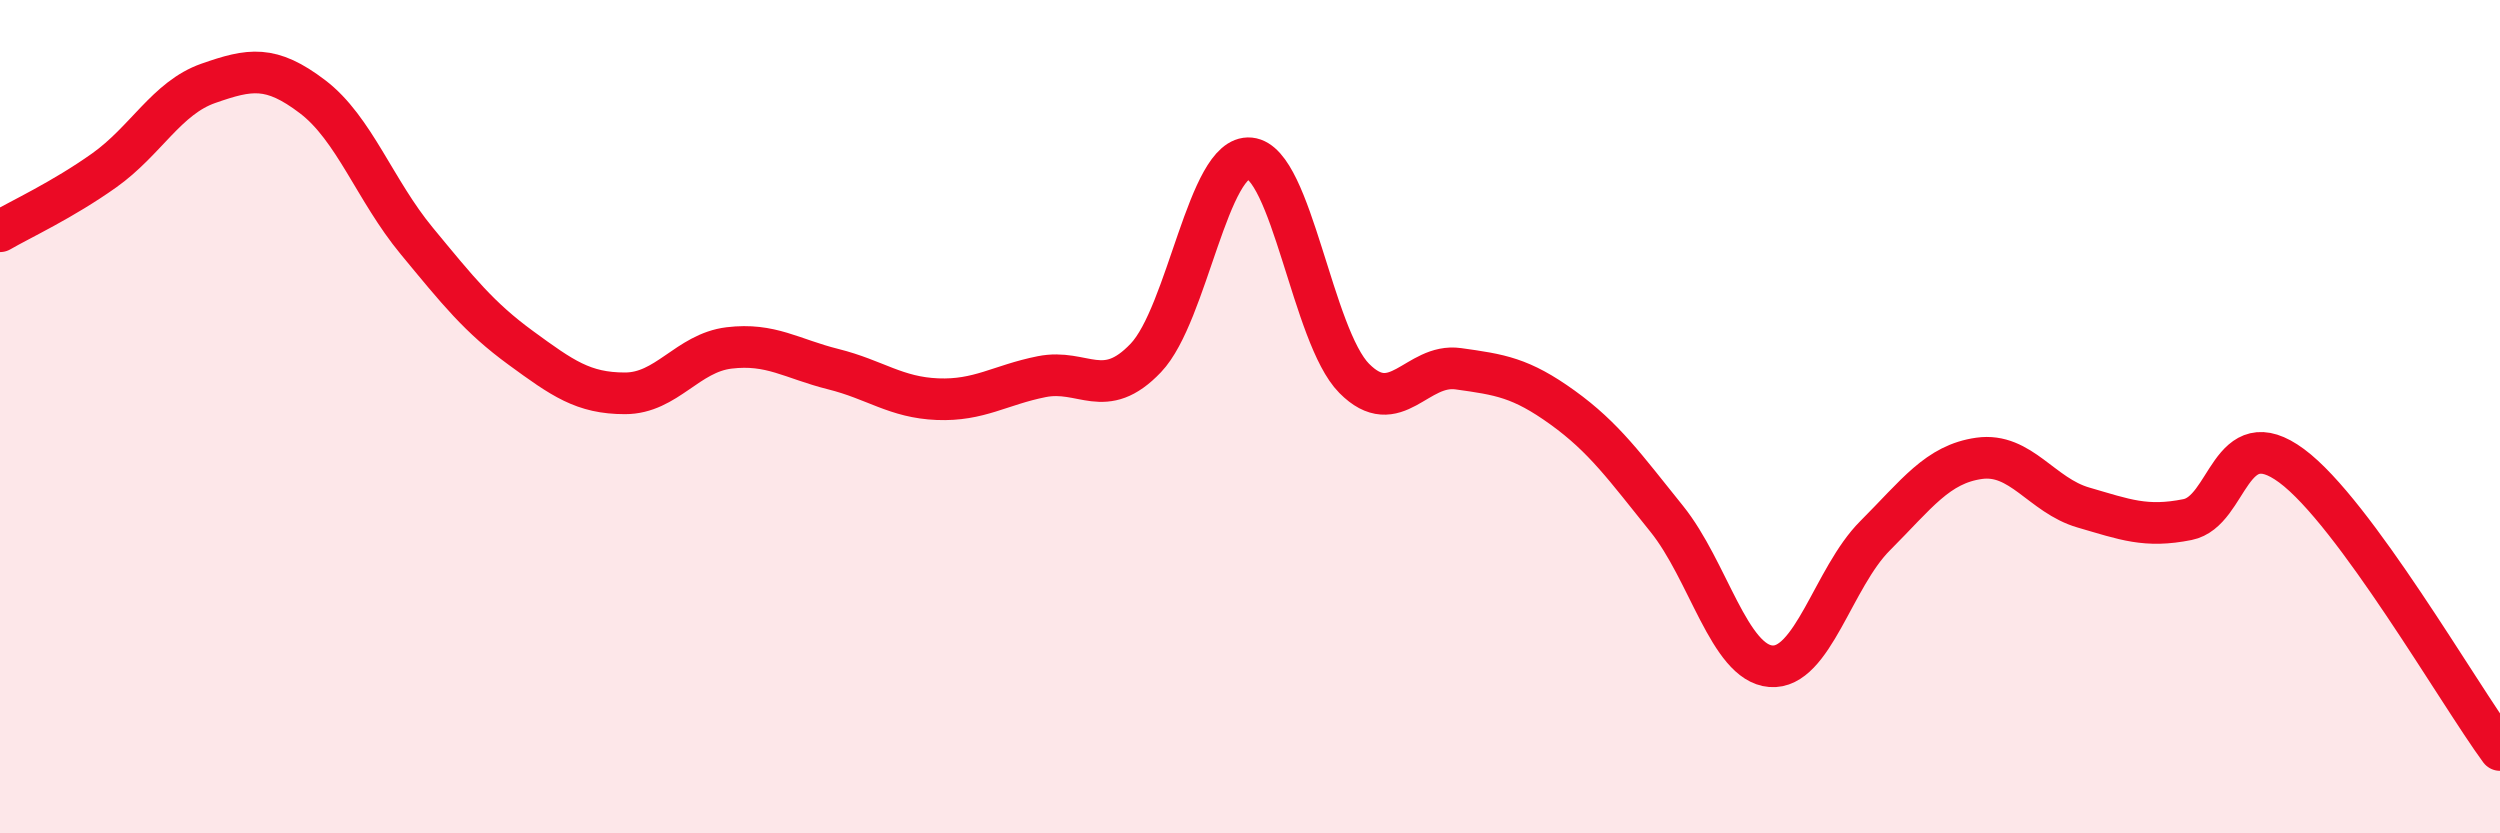
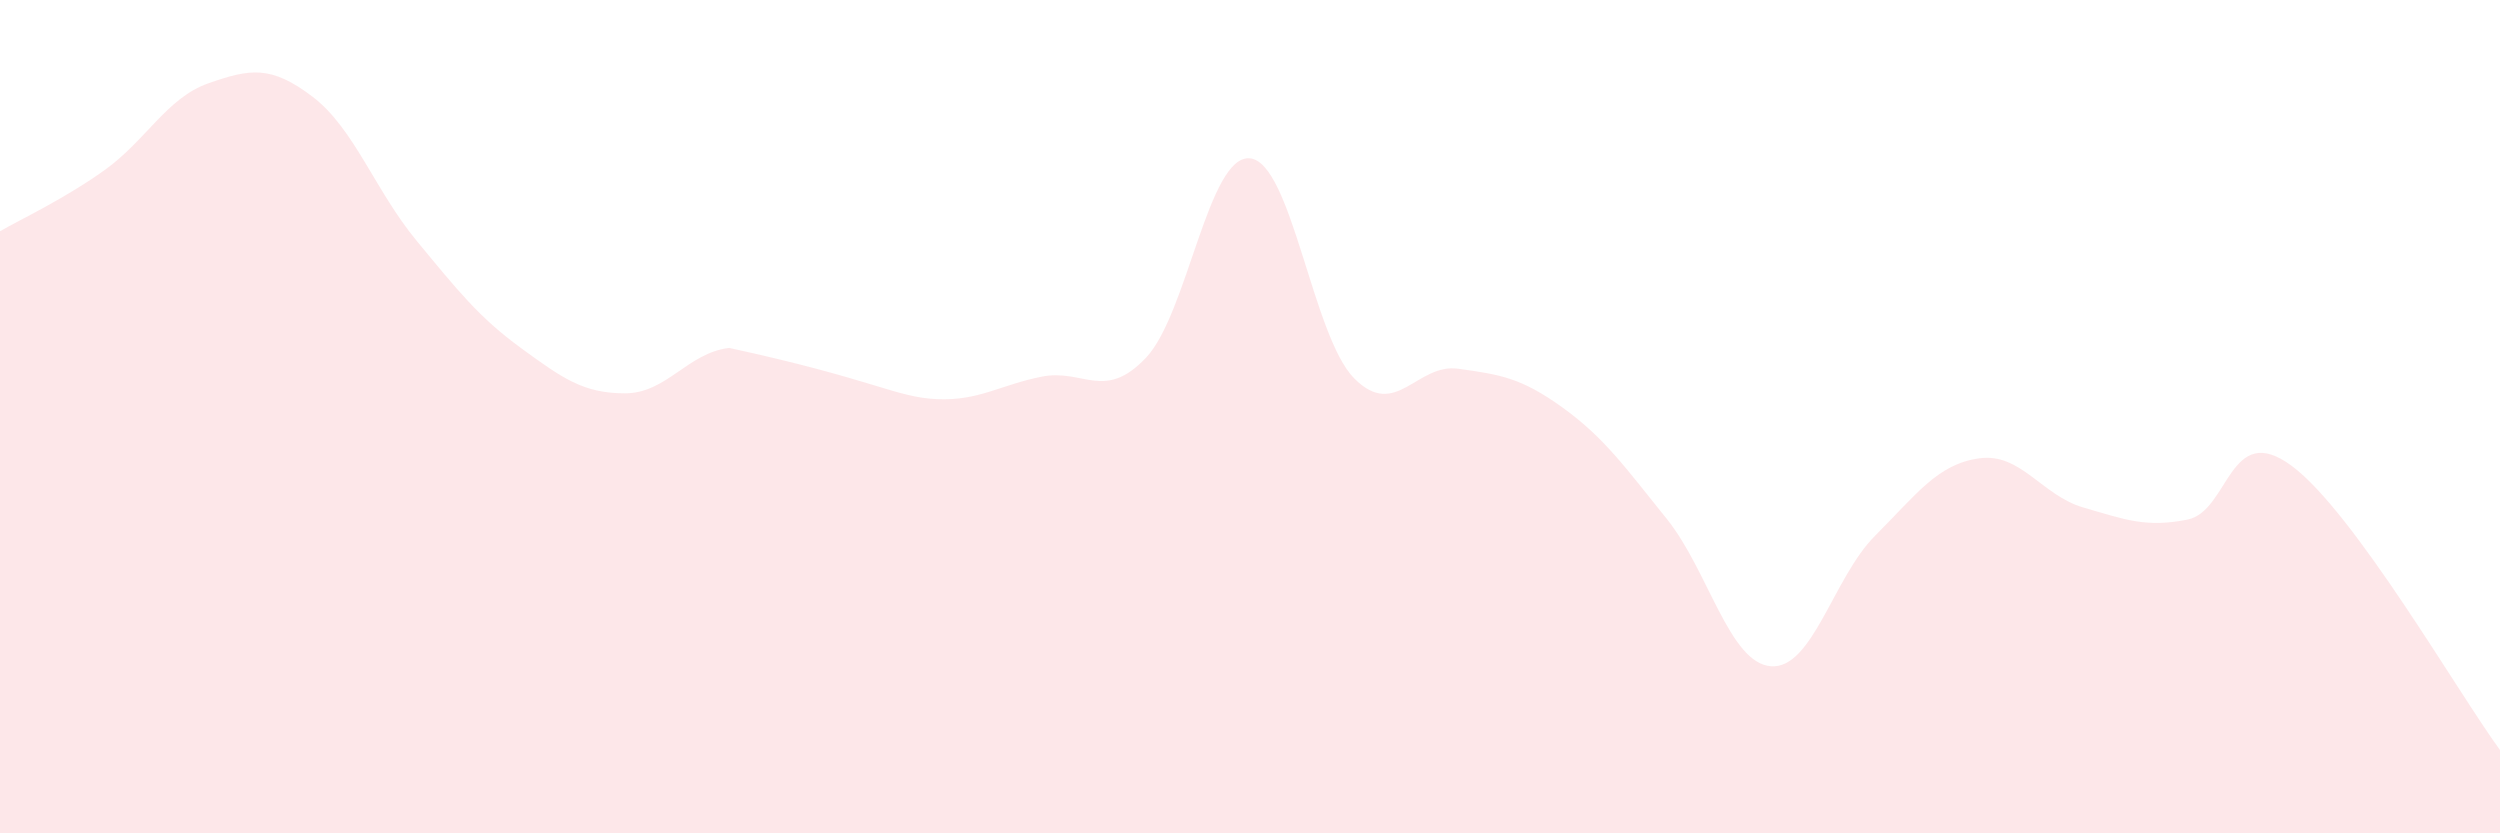
<svg xmlns="http://www.w3.org/2000/svg" width="60" height="20" viewBox="0 0 60 20">
-   <path d="M 0,5.55 C 0.5,5.26 1.5,4.8 2.5,4.09 C 3.5,3.38 4,2.35 5,2 C 6,1.65 6.5,1.56 7.5,2.32 C 8.5,3.08 9,4.57 10,5.78 C 11,6.99 11.5,7.62 12.5,8.35 C 13.5,9.08 14,9.44 15,9.44 C 16,9.44 16.5,8.47 17.5,8.35 C 18.5,8.23 19,8.61 20,8.86 C 21,9.11 21.5,9.54 22.5,9.58 C 23.5,9.62 24,9.24 25,9.04 C 26,8.84 26.5,9.64 27.5,8.59 C 28.5,7.54 29,3.7 30,3.8 C 31,3.9 31.5,8.07 32.5,9.08 C 33.5,10.09 34,8.71 35,8.85 C 36,8.99 36.5,9.06 37.5,9.78 C 38.5,10.5 39,11.21 40,12.45 C 41,13.69 41.5,15.91 42.5,15.99 C 43.5,16.07 44,13.86 45,12.86 C 46,11.86 46.5,11.14 47.5,11 C 48.5,10.86 49,11.89 50,12.18 C 51,12.47 51.5,12.67 52.5,12.47 C 53.5,12.27 53.5,10.07 55,11.18 C 56.5,12.29 59,16.64 60,18L60 20L0 20Z" fill="#EB0A25" opacity="0.1" stroke-linecap="round" stroke-linejoin="round" />
-   <path d="M 0,5.55 C 0.5,5.26 1.5,4.8 2.5,4.09 C 3.5,3.38 4,2.35 5,2 C 6,1.65 6.5,1.56 7.5,2.32 C 8.5,3.08 9,4.57 10,5.78 C 11,6.99 11.5,7.62 12.5,8.35 C 13.5,9.08 14,9.44 15,9.44 C 16,9.44 16.5,8.47 17.5,8.35 C 18.5,8.23 19,8.61 20,8.86 C 21,9.11 21.5,9.54 22.5,9.58 C 23.5,9.62 24,9.24 25,9.04 C 26,8.84 26.5,9.64 27.5,8.59 C 28.5,7.54 29,3.7 30,3.8 C 31,3.9 31.5,8.07 32.5,9.08 C 33.5,10.09 34,8.71 35,8.85 C 36,8.99 36.5,9.06 37.5,9.78 C 38.5,10.5 39,11.21 40,12.45 C 41,13.69 41.5,15.91 42.5,15.99 C 43.5,16.07 44,13.86 45,12.86 C 46,11.86 46.5,11.14 47.5,11 C 48.5,10.86 49,11.89 50,12.18 C 51,12.47 51.5,12.67 52.5,12.47 C 53.5,12.27 53.5,10.07 55,11.18 C 56.5,12.29 59,16.64 60,18" stroke="#EB0A25" stroke-width="1" fill="none" stroke-linecap="round" stroke-linejoin="round" />
+   <path d="M 0,5.55 C 0.5,5.26 1.5,4.8 2.5,4.09 C 3.5,3.38 4,2.35 5,2 C 6,1.65 6.5,1.56 7.5,2.32 C 8.5,3.08 9,4.57 10,5.78 C 11,6.99 11.5,7.62 12.5,8.35 C 13.5,9.08 14,9.44 15,9.44 C 16,9.44 16.5,8.47 17.5,8.35 C 21,9.11 21.5,9.54 22.5,9.58 C 23.5,9.62 24,9.24 25,9.04 C 26,8.84 26.5,9.64 27.5,8.59 C 28.5,7.54 29,3.7 30,3.8 C 31,3.9 31.5,8.07 32.5,9.08 C 33.5,10.09 34,8.71 35,8.85 C 36,8.99 36.5,9.06 37.5,9.78 C 38.5,10.5 39,11.21 40,12.45 C 41,13.69 41.5,15.91 42.5,15.99 C 43.5,16.07 44,13.86 45,12.86 C 46,11.86 46.5,11.14 47.5,11 C 48.5,10.86 49,11.89 50,12.18 C 51,12.47 51.5,12.67 52.5,12.47 C 53.5,12.27 53.5,10.07 55,11.18 C 56.5,12.29 59,16.64 60,18L60 20L0 20Z" fill="#EB0A25" opacity="0.1" stroke-linecap="round" stroke-linejoin="round" />
</svg>